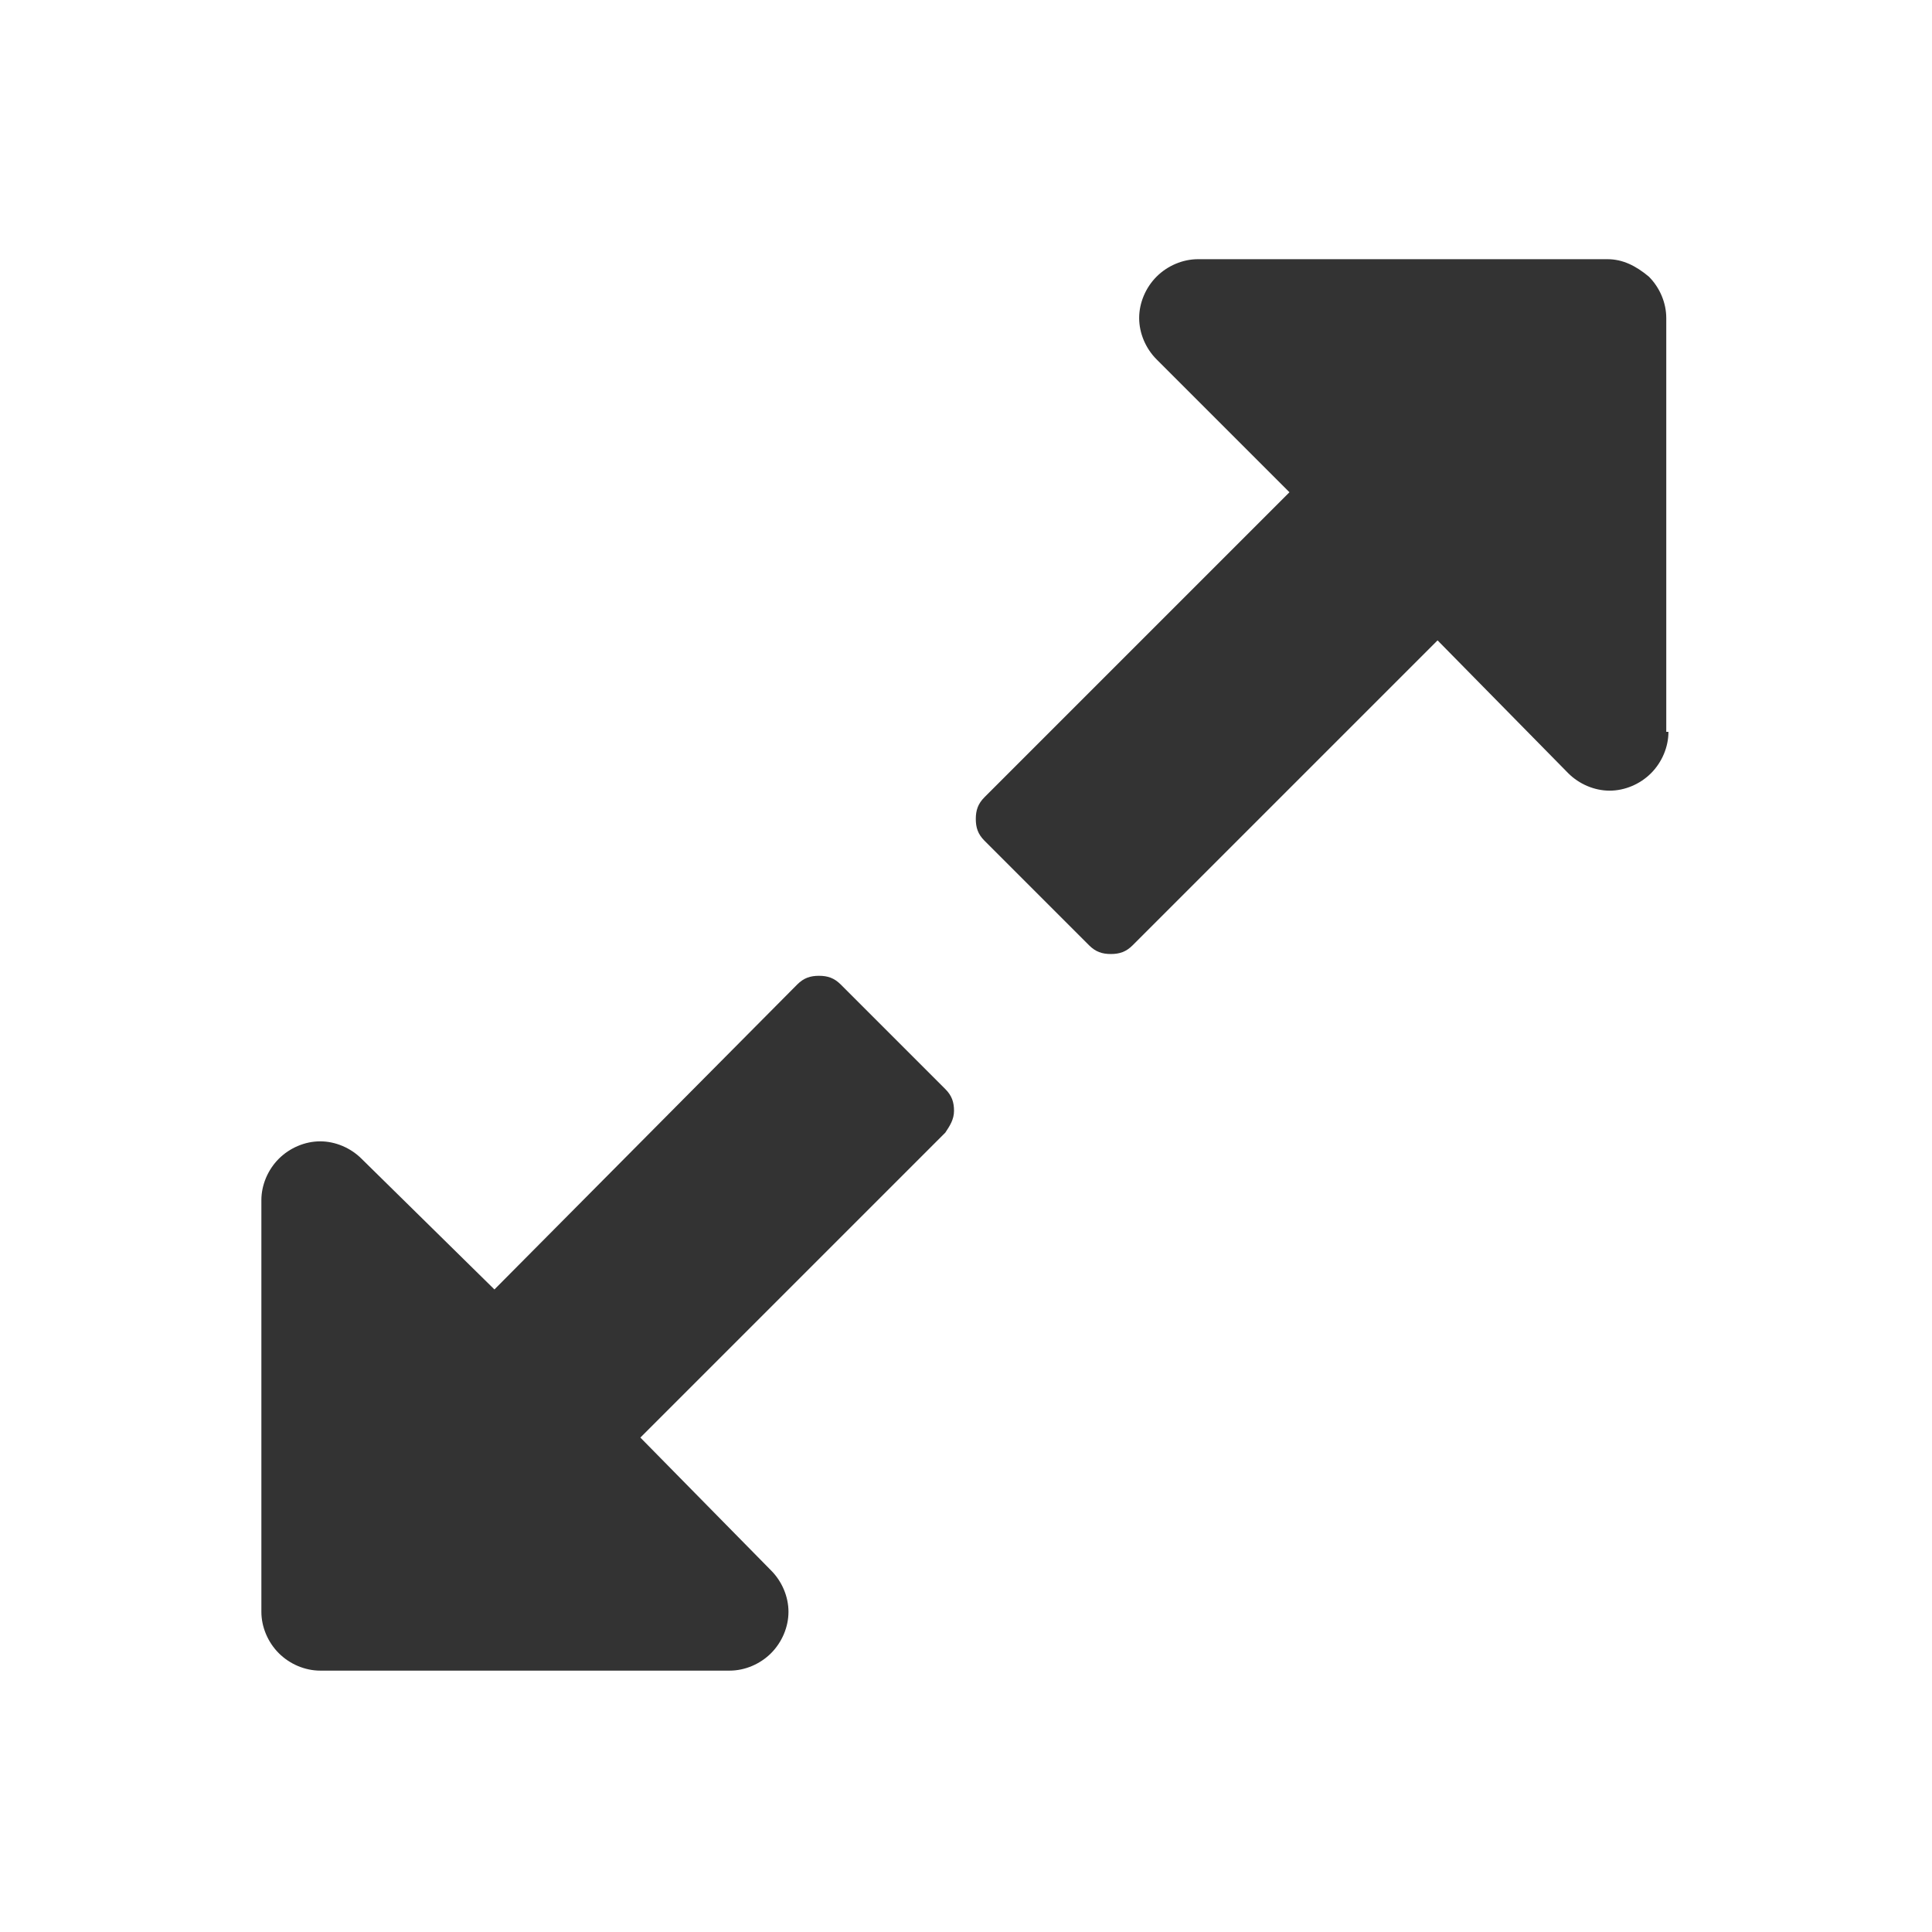
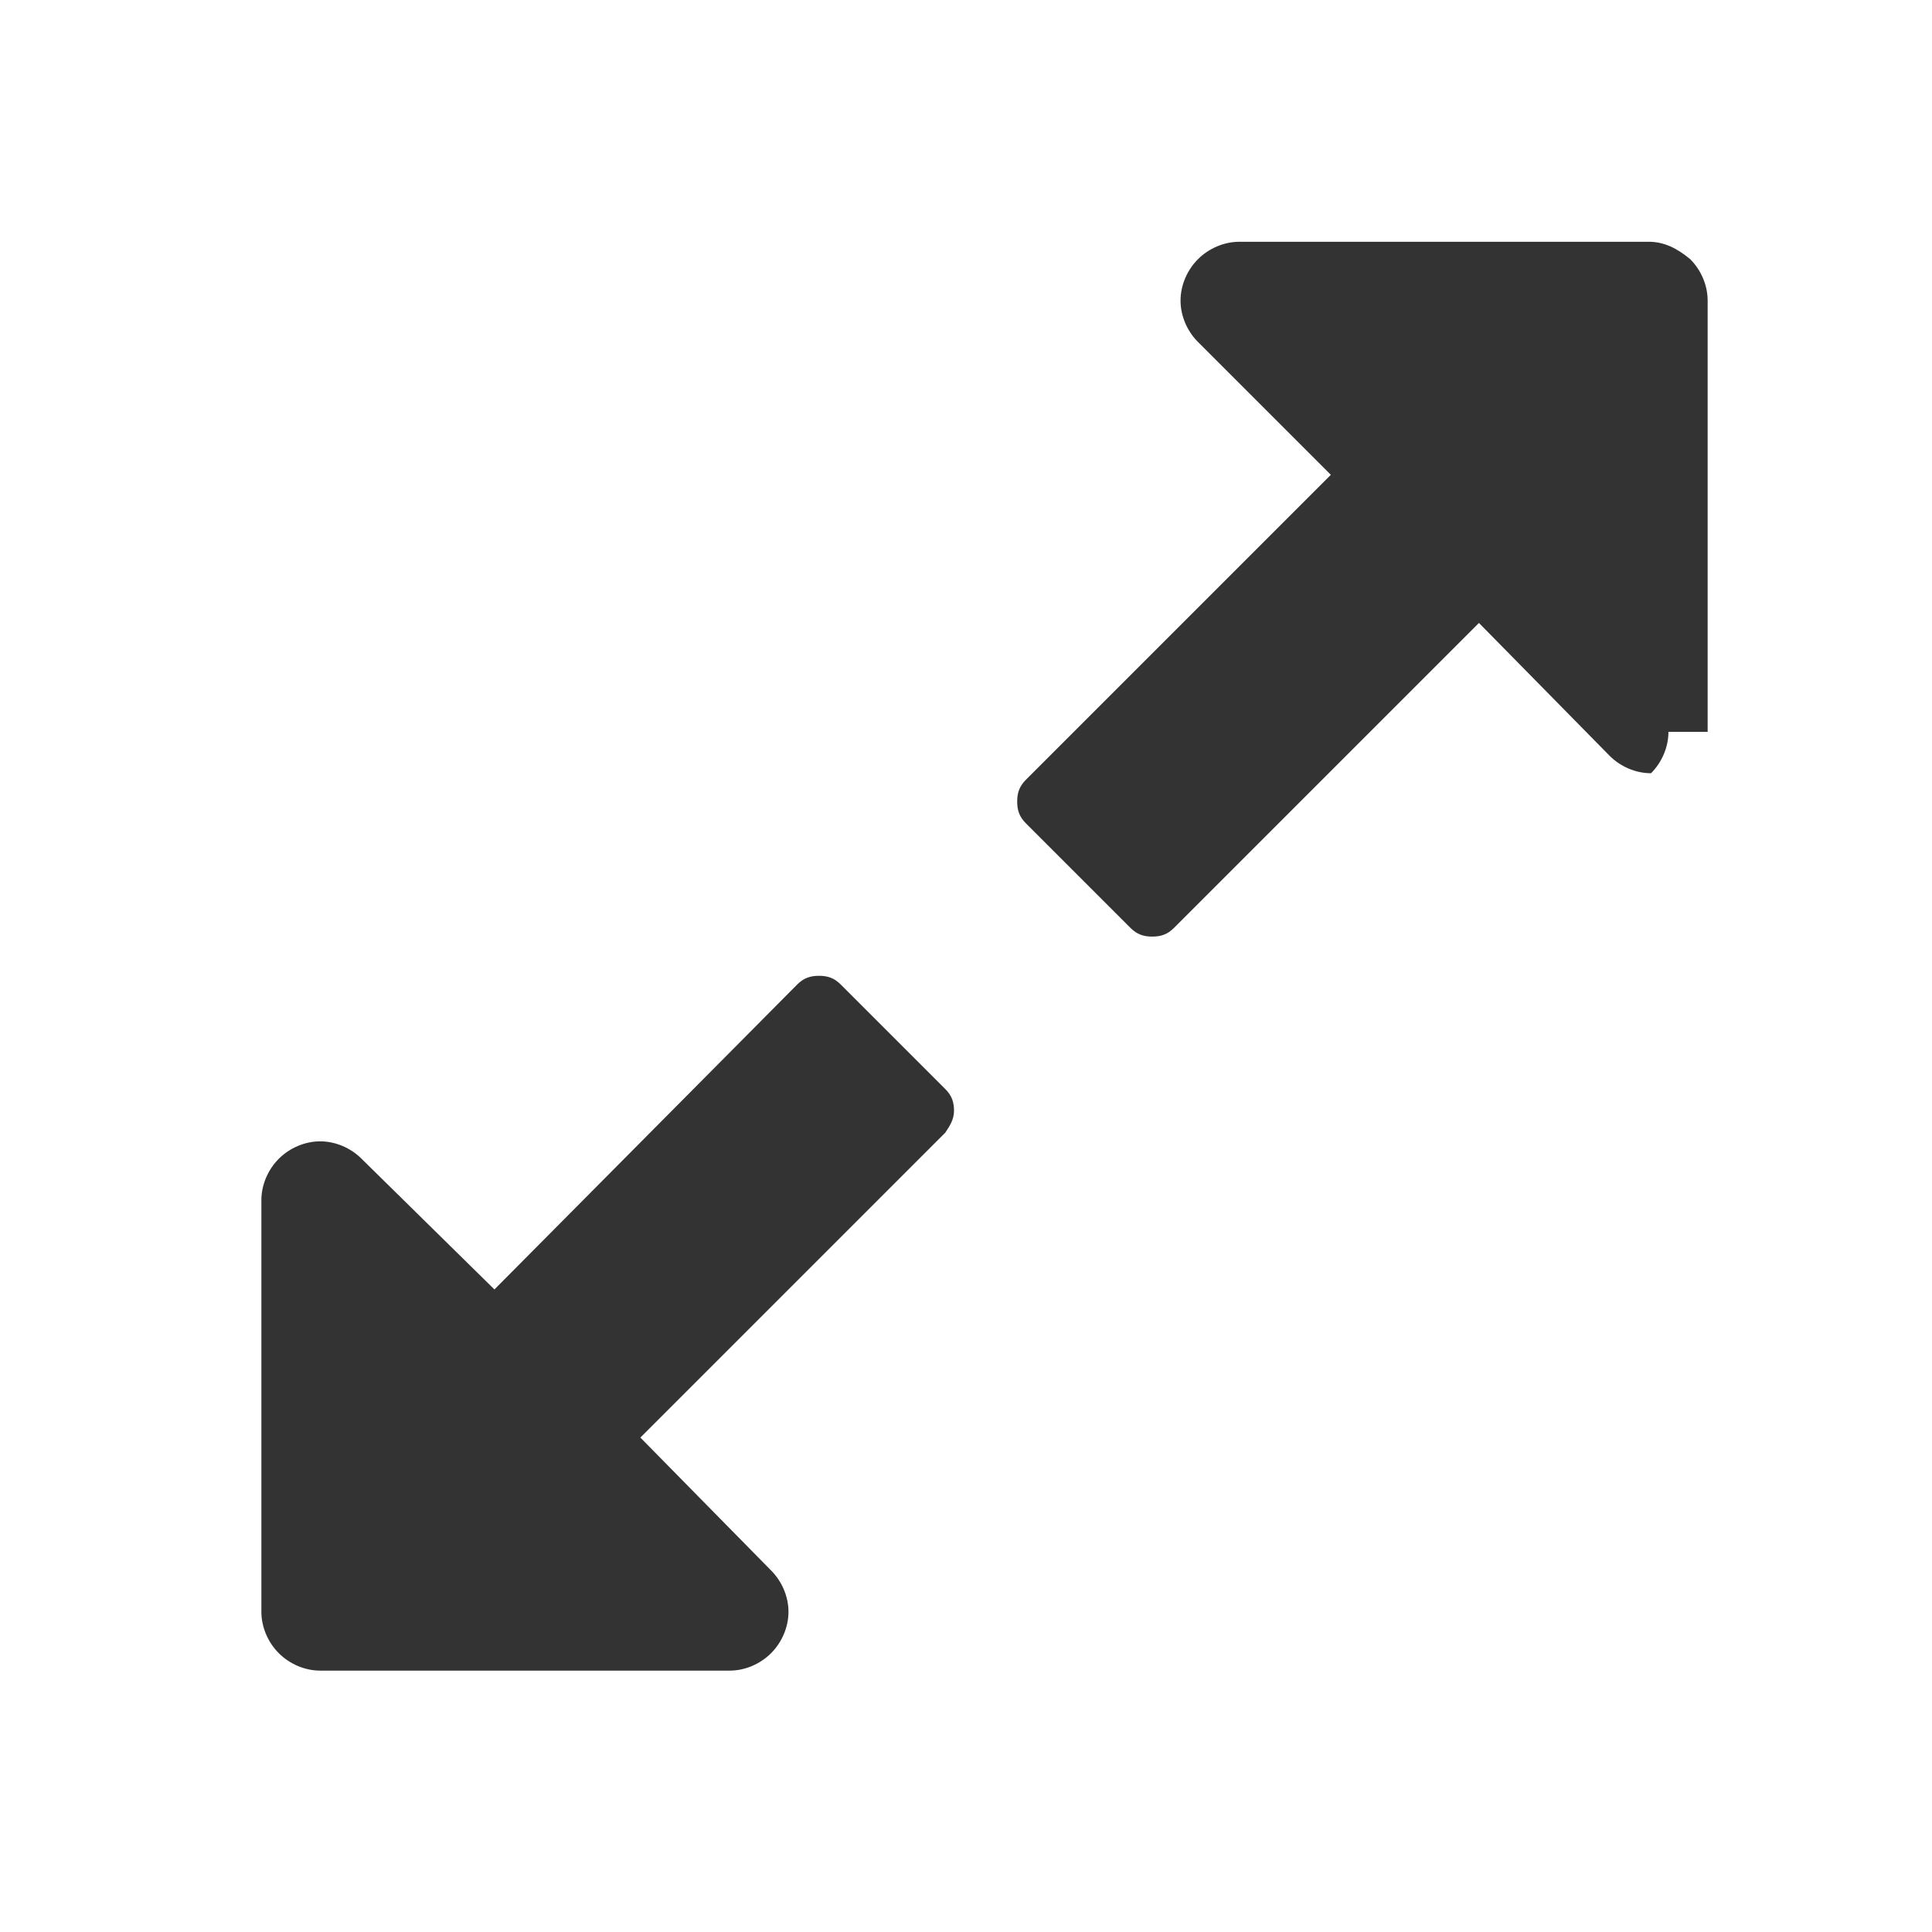
<svg xmlns="http://www.w3.org/2000/svg" version="1.1" id="Layer_1" x="0px" y="0px" viewBox="0 0 88.7 88.7" style="enable-background:new 0 0 88.7 88.7;" xml:space="preserve">
  <rect x="0" y="0" width="88.7" height="88.7" fill="#333333" stroke="none" />
-   <path style="fill:#ffffff;" d="M0,0v88.7h88.7V0H0z M43.4,52l-14,14l6,6.1c0.5,0.5,0.8,1.2,0.8,1.9c0,0.7-0.3,1.4-0.8,1.9c-0.5,0.5-1.2,0.8-1.9,0.8H14.7  c-0.7,0-1.4-0.3-1.9-0.8c-0.5-0.5-0.8-1.2-0.8-1.9V55.1c0-0.7,0.3-1.4,0.8-1.9c0.5-0.5,1.2-0.8,1.9-0.8c0.7,0,1.4,0.3,1.9,0.8l6.1,6  l13.9-14c0.3-0.3,0.6-0.4,1-0.4c0.4,0,0.7,0.1,1,0.4l4.8,4.8c0.3,0.3,0.4,0.6,0.4,1C43.8,51.4,43.6,51.7,43.4,52z M76.6,33.6  c0,0.7-0.3,1.4-0.8,1.9c-0.5,0.5-1.2,0.8-1.9,0.8c-0.7,0-1.4-0.3-1.9-0.8l-6-6.1l-14,14c-0.3,0.3-0.6,0.4-1,0.4  c-0.4,0-0.7-0.1-1-0.4l-4.8-4.8c-0.3-0.3-0.4-0.6-0.4-1c0-0.4,0.1-0.7,0.4-1l14-14l-6.1-6.1c-0.5-0.5-0.8-1.2-0.8-1.9  c0-0.7,0.3-1.4,0.8-1.9c0.5-0.5,1.2-0.8,1.9-0.8h18.8c0.7,0,1.3,0.3,1.9,0.8c0.5,0.5,0.8,1.2,0.8,1.9V33.6z" />
+   <path style="fill:#ffffff;" d="M0,0v88.7h88.7V0H0z M43.4,52l-14,14l6,6.1c0.5,0.5,0.8,1.2,0.8,1.9c0,0.7-0.3,1.4-0.8,1.9c-0.5,0.5-1.2,0.8-1.9,0.8H14.7  c-0.7,0-1.4-0.3-1.9-0.8c-0.5-0.5-0.8-1.2-0.8-1.9V55.1c0-0.7,0.3-1.4,0.8-1.9c0.5-0.5,1.2-0.8,1.9-0.8c0.7,0,1.4,0.3,1.9,0.8l6.1,6  l13.9-14c0.3-0.3,0.6-0.4,1-0.4c0.4,0,0.7,0.1,1,0.4l4.8,4.8c0.3,0.3,0.4,0.6,0.4,1C43.8,51.4,43.6,51.7,43.4,52z M76.6,33.6  c0,0.7-0.3,1.4-0.8,1.9c-0.7,0-1.4-0.3-1.9-0.8l-6-6.1l-14,14c-0.3,0.3-0.6,0.4-1,0.4  c-0.4,0-0.7-0.1-1-0.4l-4.8-4.8c-0.3-0.3-0.4-0.6-0.4-1c0-0.4,0.1-0.7,0.4-1l14-14l-6.1-6.1c-0.5-0.5-0.8-1.2-0.8-1.9  c0-0.7,0.3-1.4,0.8-1.9c0.5-0.5,1.2-0.8,1.9-0.8h18.8c0.7,0,1.3,0.3,1.9,0.8c0.5,0.5,0.8,1.2,0.8,1.9V33.6z" />
</svg>